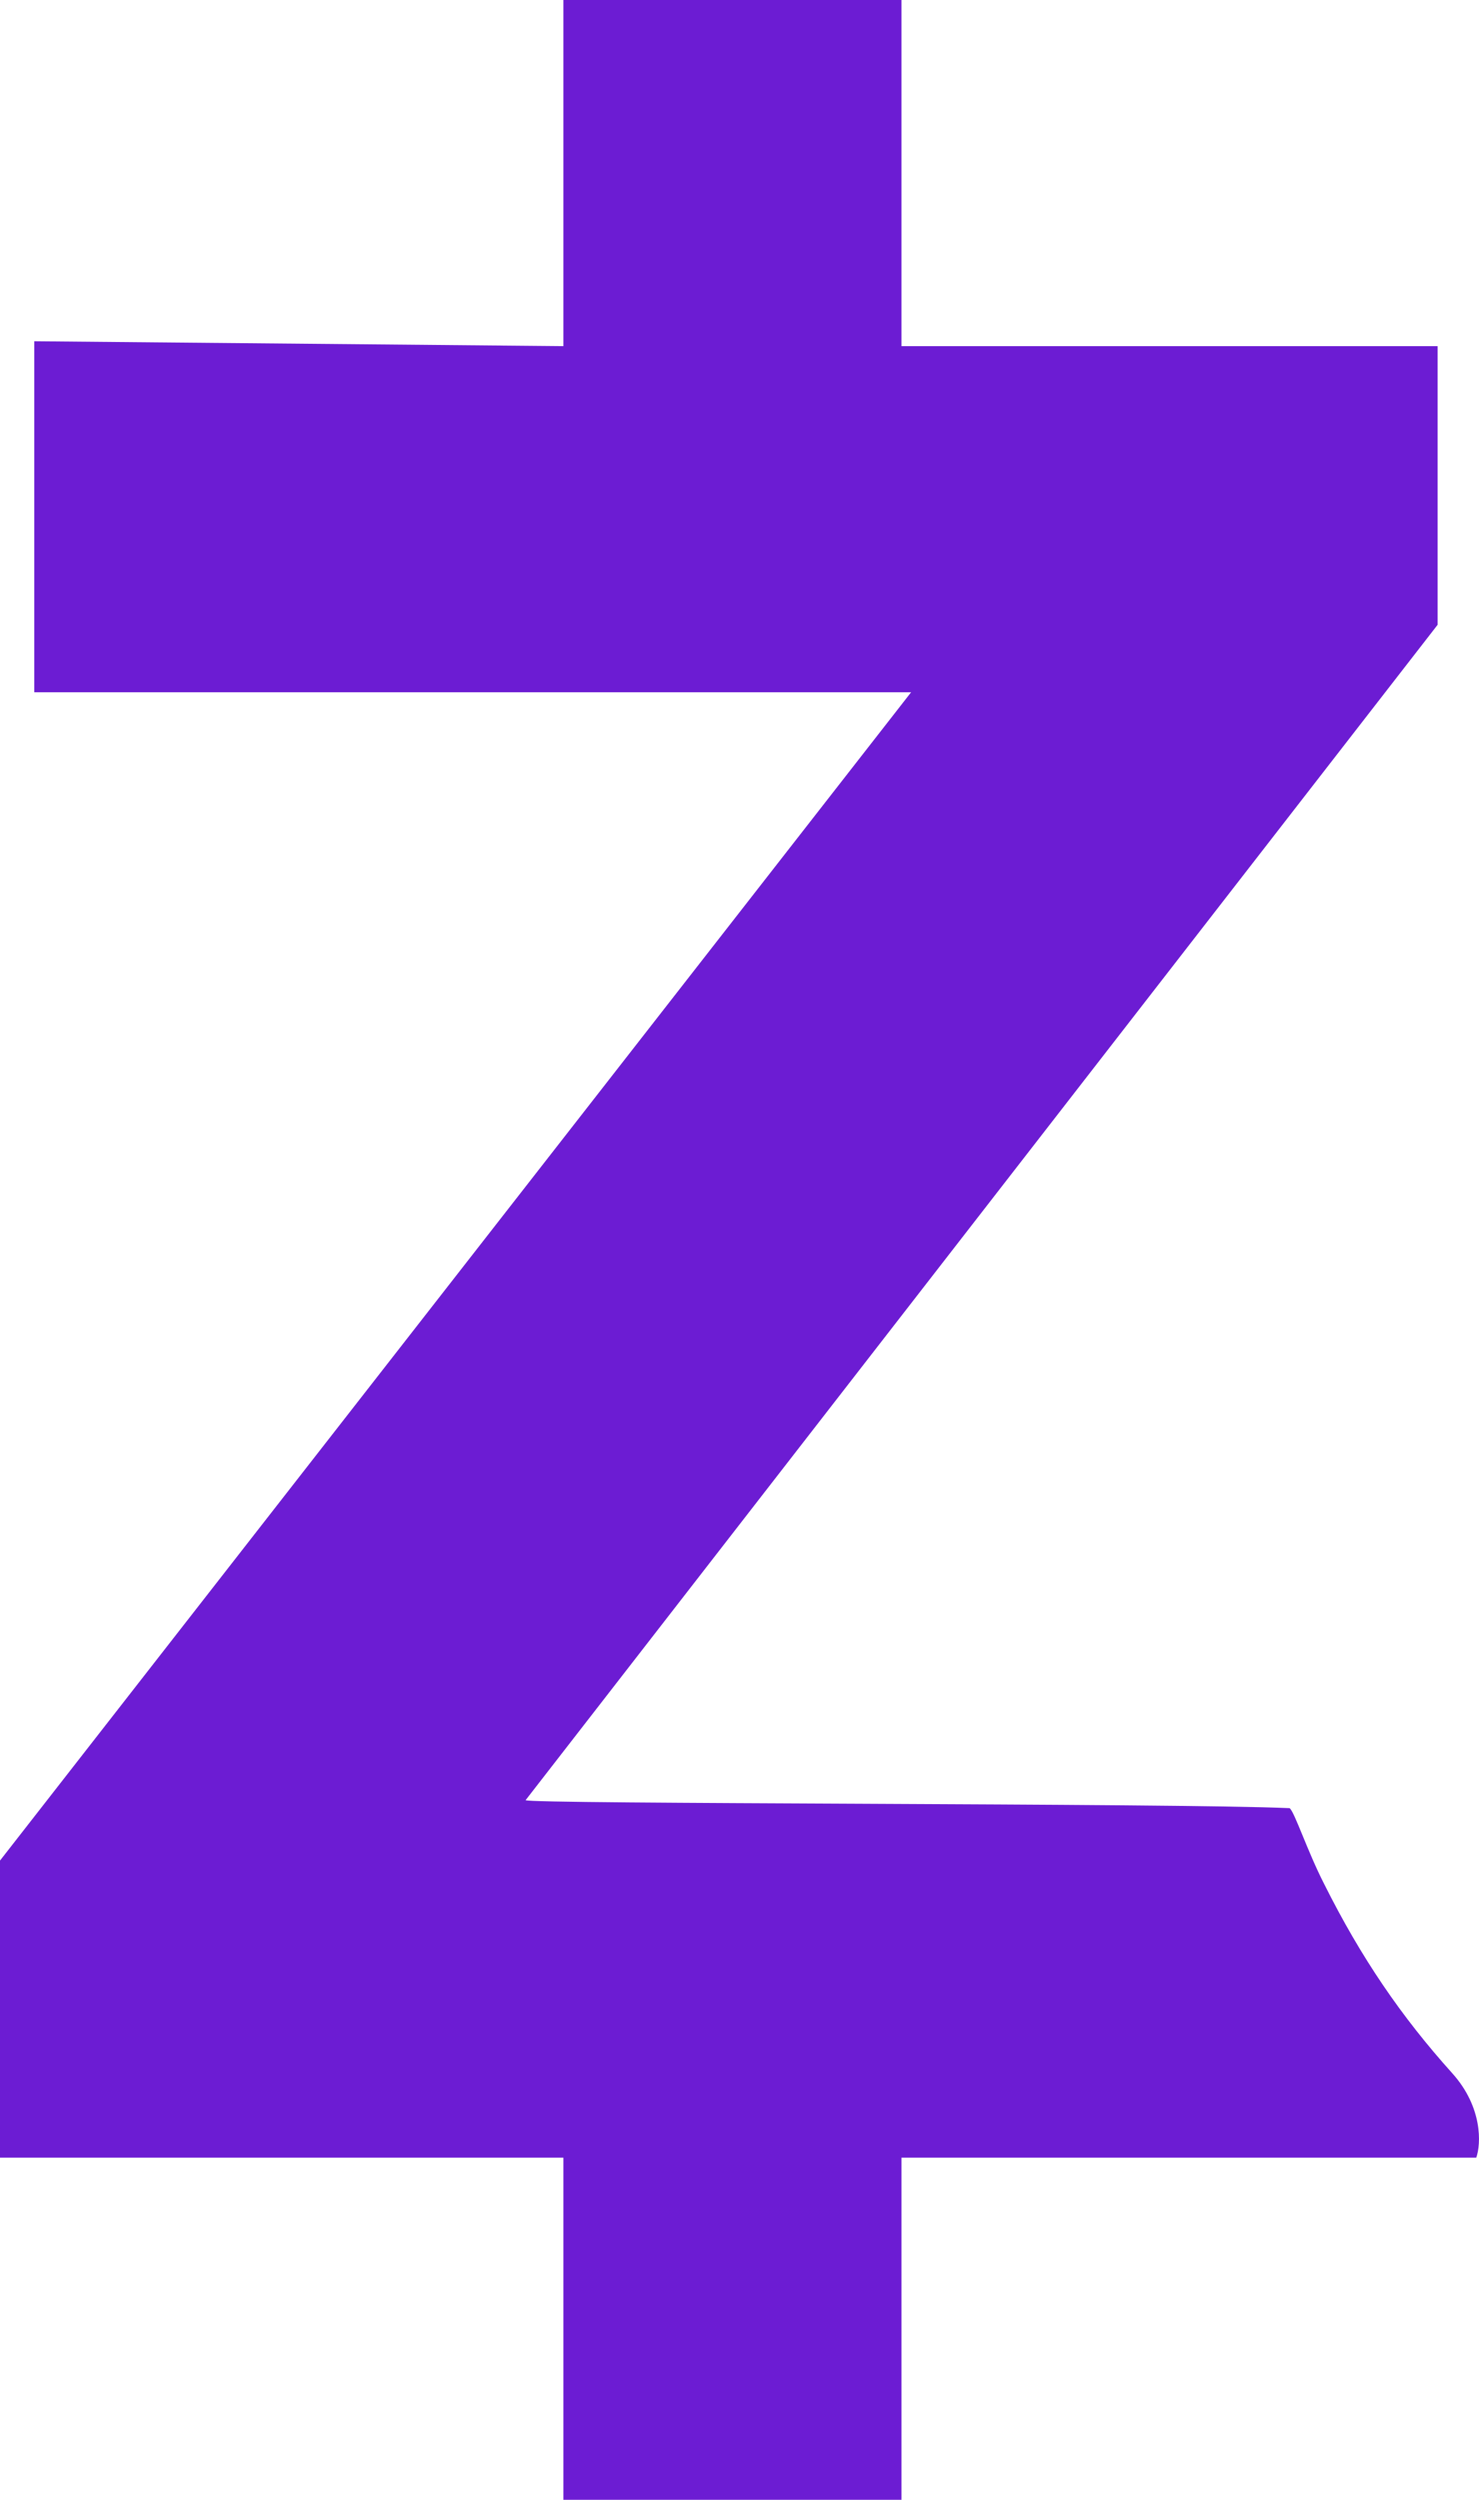
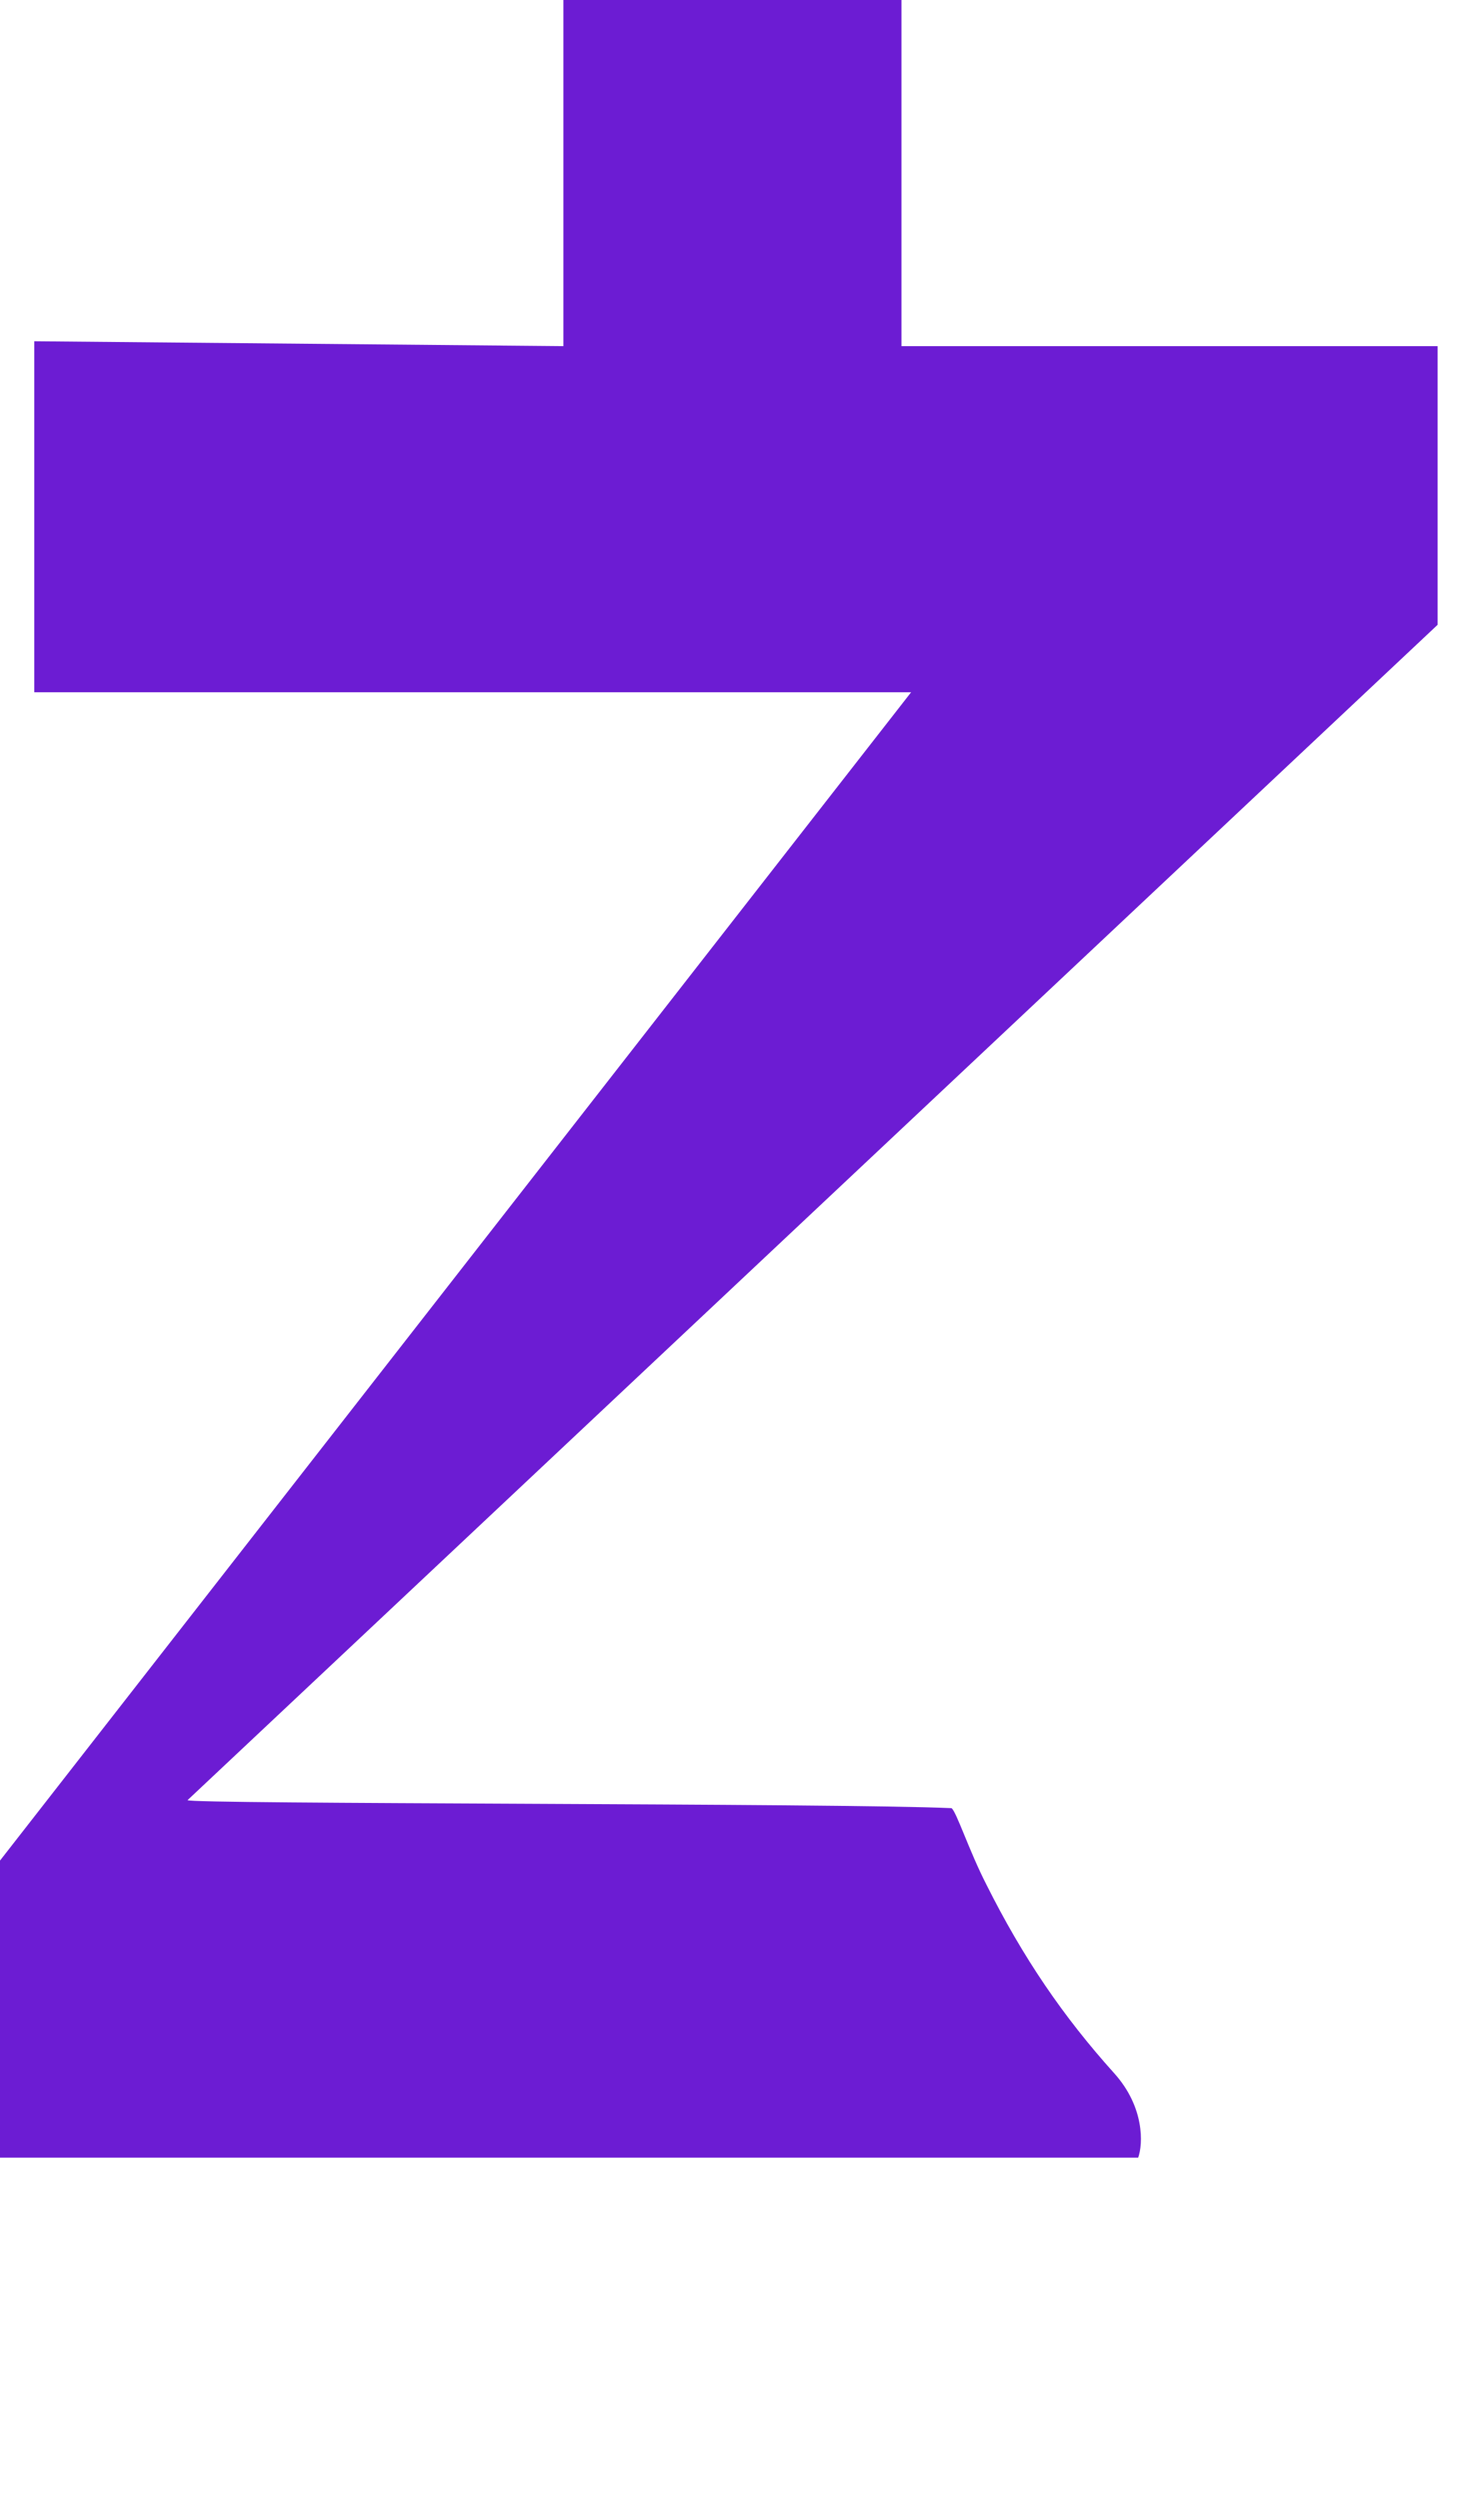
<svg xmlns="http://www.w3.org/2000/svg" data-name="Layer 2" id="Layer_2" viewBox="0 0 118.21 199.76">
  <defs>
    <style>
      .cls-1 {
        fill: #6c1cd3;
      }
    </style>
  </defs>
  <g data-name="Layer 1" id="Layer_1-2">
-     <path class="cls-1" d="M45.03,27.66l-42.29-.39v28.05s70.08,0,70.08,0L0,148.68v23.74h45.03v27.34h27.02v-27.34h45.94c.39-1.09.52-4.04-1.92-6.75-4.05-4.5-7.28-9.21-10.24-15.13-1.35-2.64-2.38-5.8-2.76-6.05-9.05-.41-61.09-.31-61.06-.64L114.9,49.93v-22.27h-42.85V0h-27.02v27.66Z" id="path6" />
+     <path class="cls-1" d="M45.03,27.66l-42.29-.39v28.05s70.08,0,70.08,0L0,148.68v23.74h45.03v27.34v-27.34h45.94c.39-1.09.52-4.04-1.92-6.75-4.05-4.5-7.28-9.21-10.24-15.13-1.35-2.64-2.38-5.8-2.76-6.05-9.05-.41-61.09-.31-61.06-.64L114.9,49.93v-22.27h-42.85V0h-27.02v27.66Z" id="path6" />
  </g>
</svg>